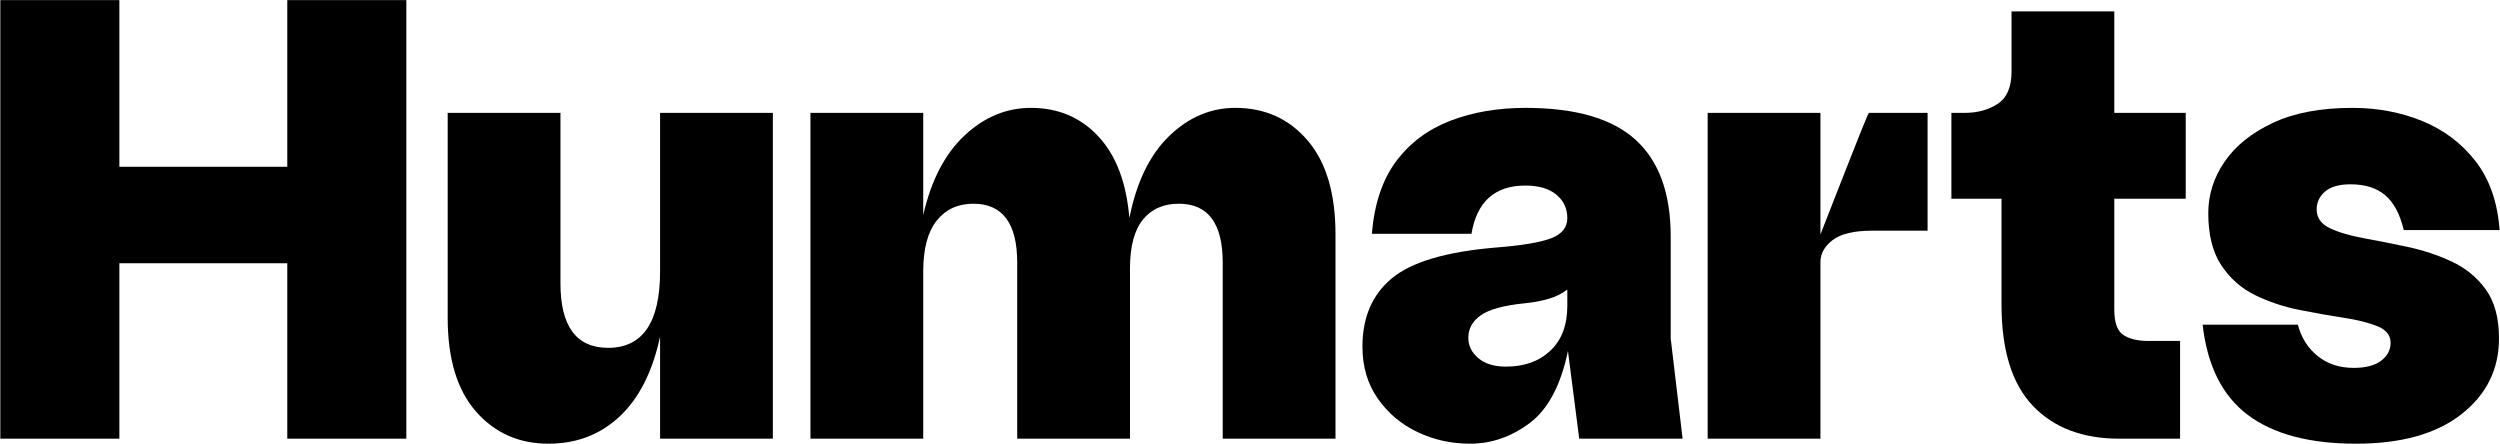
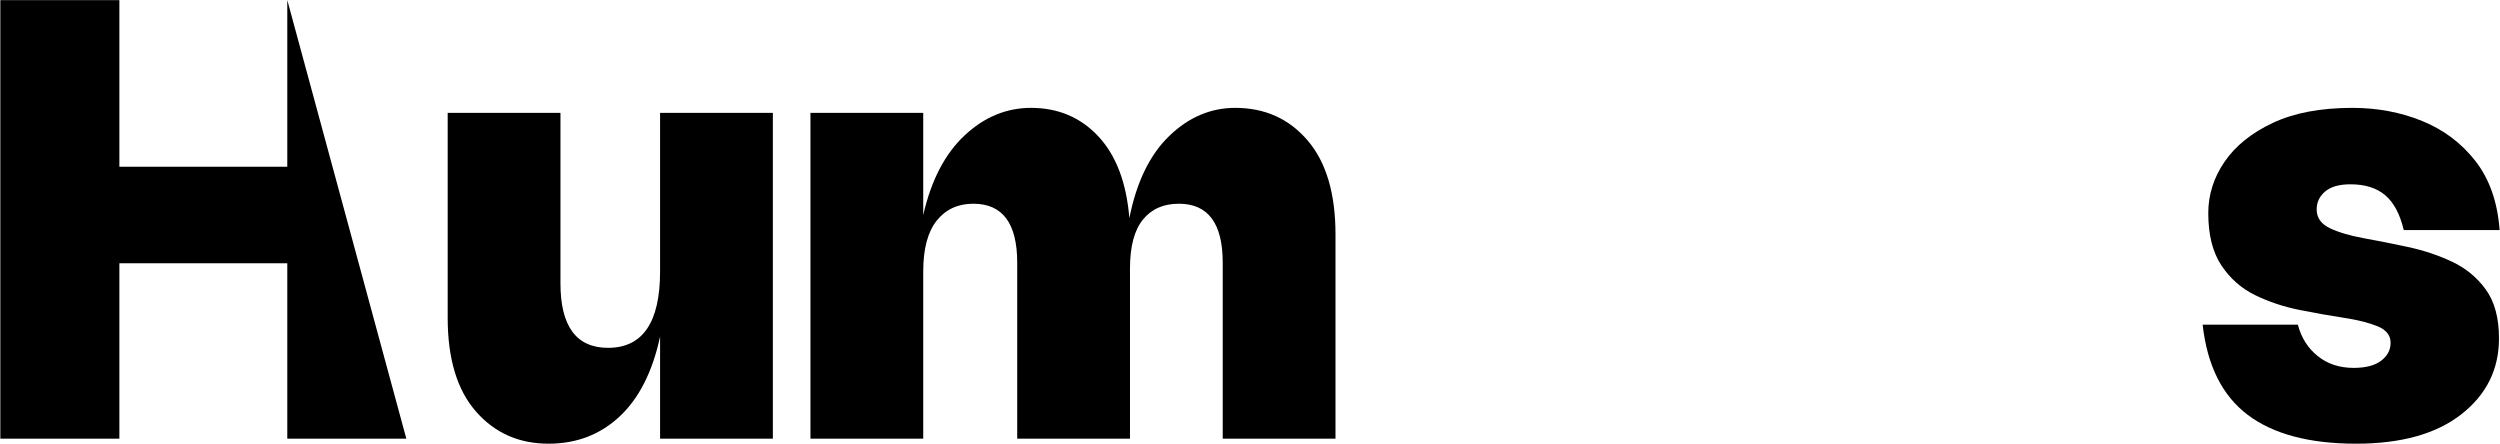
<svg xmlns="http://www.w3.org/2000/svg" width="100%" height="100%" viewBox="0 0 816 145" version="1.1" xml:space="preserve" style="fill-rule:evenodd;clip-rule:evenodd;stroke-linejoin:round;stroke-miterlimit:2;">
  <g transform="matrix(17.042,0,0,17.042,-12158.2,-5106.79)">
-     <path d="M718.928,308.061L718.928,304.701L715.712,304.701L715.712,308.061L713.432,308.061L713.432,299.661L715.712,299.661L715.712,302.853L718.928,302.853L718.928,299.661L721.208,299.661L721.208,308.061L718.928,308.061Z" style="fill-rule:nonzero;" />
+     <path d="M718.928,308.061L718.928,304.701L715.712,304.701L715.712,308.061L713.432,308.061L713.432,299.661L715.712,299.661L715.712,302.853L718.928,302.853L718.928,299.661L721.208,308.061L718.928,308.061Z" style="fill-rule:nonzero;" />
  </g>
  <g transform="matrix(17.042,0,0,17.042,-12158.2,-5106.79)">
    <path d="M724.16,305.085C724.16,305.909 724.464,306.321 725.072,306.321C725.736,306.321 726.068,305.833 726.068,304.857L726.068,301.821L728.228,301.821L728.228,308.061L726.068,308.061L726.068,306.105C725.924,306.777 725.666,307.287 725.294,307.635C724.922,307.983 724.468,308.157 723.932,308.157C723.364,308.157 722.9,307.951 722.54,307.539C722.18,307.127 722,306.529 722,305.745L722,301.821L724.16,301.821L724.16,305.085Z" style="fill-rule:nonzero;" />
  </g>
  <g transform="matrix(17.042,0,0,17.042,-12158.2,-5106.79)">
    <path d="M736.844,304.689C736.844,303.937 736.564,303.561 736.004,303.561C735.708,303.561 735.478,303.663 735.314,303.867C735.15,304.071 735.068,304.381 735.068,304.797L735.068,308.061L732.908,308.061L732.908,304.689C732.908,303.937 732.628,303.561 732.068,303.561C731.772,303.561 731.538,303.669 731.366,303.885C731.194,304.101 731.108,304.425 731.108,304.857L731.108,308.061L728.948,308.061L728.948,301.821L731.108,301.821L731.108,303.777C731.26,303.113 731.524,302.605 731.9,302.253C732.276,301.901 732.7,301.725 733.172,301.725C733.692,301.725 734.122,301.907 734.462,302.271C734.802,302.635 735,303.157 735.056,303.837C735.192,303.149 735.446,302.625 735.818,302.265C736.19,301.905 736.612,301.725 737.084,301.725C737.652,301.725 738.114,301.933 738.47,302.349C738.826,302.765 739.004,303.365 739.004,304.149L739.004,308.061L736.844,308.061L736.844,304.689Z" style="fill-rule:nonzero;" />
  </g>
  <g transform="matrix(17.042,0,0,17.042,-12158.2,-5106.79)">
-     <path d="M743.672,308.061L743.456,306.381C743.32,307.037 743.076,307.497 742.724,307.761C742.372,308.025 741.992,308.157 741.584,308.157C741.224,308.157 740.888,308.083 740.576,307.935C740.264,307.787 740.01,307.573 739.814,307.293C739.618,307.013 739.52,306.681 739.52,306.297C739.52,305.737 739.708,305.301 740.084,304.989C740.46,304.677 741.12,304.481 742.064,304.401C742.576,304.361 742.934,304.301 743.138,304.221C743.342,304.141 743.444,304.013 743.444,303.837C743.444,303.653 743.374,303.503 743.234,303.387C743.094,303.271 742.896,303.213 742.64,303.213C742.056,303.213 741.712,303.521 741.608,304.137L739.7,304.137C739.748,303.561 739.904,303.097 740.168,302.745C740.432,302.393 740.778,302.135 741.206,301.971C741.634,301.807 742.112,301.725 742.64,301.725C743.6,301.725 744.304,301.929 744.752,302.337C745.2,302.745 745.424,303.361 745.424,304.185L745.424,306.141L745.652,308.061L743.672,308.061ZM741.548,306.129C741.548,306.281 741.612,306.411 741.74,306.519C741.868,306.627 742.044,306.681 742.268,306.681C742.62,306.681 742.904,306.579 743.12,306.375C743.336,306.171 743.444,305.885 743.444,305.517L743.444,305.205C743.34,305.285 743.218,305.345 743.078,305.385C742.938,305.425 742.784,305.453 742.616,305.469C742.224,305.509 741.948,305.585 741.788,305.697C741.628,305.809 741.548,305.953 741.548,306.129Z" style="fill-rule:nonzero;" />
-   </g>
+     </g>
  <g transform="matrix(17.042,0,0,17.042,-12158.2,-5106.79)">
-     <path d="M746.132,308.061L746.132,301.821L748.292,301.821L748.292,304.149C748.508,303.597 748.678,303.163 748.802,302.847C748.926,302.531 749.018,302.299 749.078,302.151C749.138,302.003 749.176,301.911 749.192,301.875C749.208,301.839 749.22,301.821 749.228,301.821L750.344,301.821L750.344,304.077L749.288,304.077C748.936,304.077 748.682,304.137 748.526,304.257C748.37,304.377 748.292,304.517 748.292,304.677L748.292,308.061L746.132,308.061Z" style="fill-rule:nonzero;" />
-   </g>
+     </g>
  <g transform="matrix(17.042,0,0,17.042,-12158.2,-5106.79)">
-     <path d="M754.016,308.061C753.312,308.061 752.76,307.851 752.36,307.431C751.96,307.011 751.76,306.365 751.76,305.493L751.76,303.465L750.8,303.465L750.8,301.821L751.052,301.821C751.3,301.821 751.512,301.763 751.688,301.647C751.864,301.531 751.952,301.325 751.952,301.029L751.952,299.877L753.92,299.877L753.92,301.821L755.288,301.821L755.288,303.465L753.92,303.465L753.92,305.589C753.92,305.837 753.978,305.999 754.094,306.075C754.21,306.151 754.368,306.189 754.568,306.189L755.18,306.189L755.18,308.061L754.016,308.061Z" style="fill-rule:nonzero;" />
-   </g>
+     </g>
  <g transform="matrix(17.042,0,0,17.042,-12158.2,-5106.79)">
    <path d="M758.552,308.157C757.656,308.157 756.964,307.973 756.476,307.605C755.988,307.237 755.7,306.661 755.612,305.877L757.436,305.877C757.5,306.125 757.626,306.325 757.814,306.477C758.002,306.629 758.232,306.705 758.504,306.705C758.736,306.705 758.912,306.659 759.032,306.567C759.152,306.475 759.212,306.361 759.212,306.225C759.212,306.081 759.128,305.975 758.96,305.907C758.792,305.839 758.576,305.785 758.312,305.745C758.048,305.705 757.766,305.655 757.466,305.595C757.166,305.535 756.884,305.441 756.62,305.313C756.356,305.185 756.14,304.995 755.972,304.743C755.804,304.491 755.72,304.157 755.72,303.741C755.72,303.389 755.824,303.061 756.032,302.757C756.24,302.453 756.548,302.205 756.956,302.013C757.364,301.821 757.872,301.725 758.48,301.725C758.96,301.725 759.406,301.809 759.818,301.977C760.23,302.145 760.57,302.401 760.838,302.745C761.106,303.089 761.26,303.529 761.3,304.065L759.464,304.065C759.392,303.761 759.274,303.539 759.11,303.399C758.946,303.259 758.724,303.189 758.444,303.189C758.228,303.189 758.066,303.235 757.958,303.327C757.85,303.419 757.796,303.533 757.796,303.669C757.796,303.829 757.88,303.949 758.048,304.029C758.216,304.109 758.432,304.173 758.696,304.221C758.96,304.269 759.242,304.325 759.542,304.389C759.842,304.453 760.124,304.547 760.388,304.671C760.652,304.795 760.868,304.973 761.036,305.205C761.204,305.437 761.288,305.749 761.288,306.141C761.288,306.733 761.048,307.217 760.568,307.593C760.088,307.969 759.416,308.157 758.552,308.157Z" style="fill-rule:nonzero;" />
  </g>
</svg>